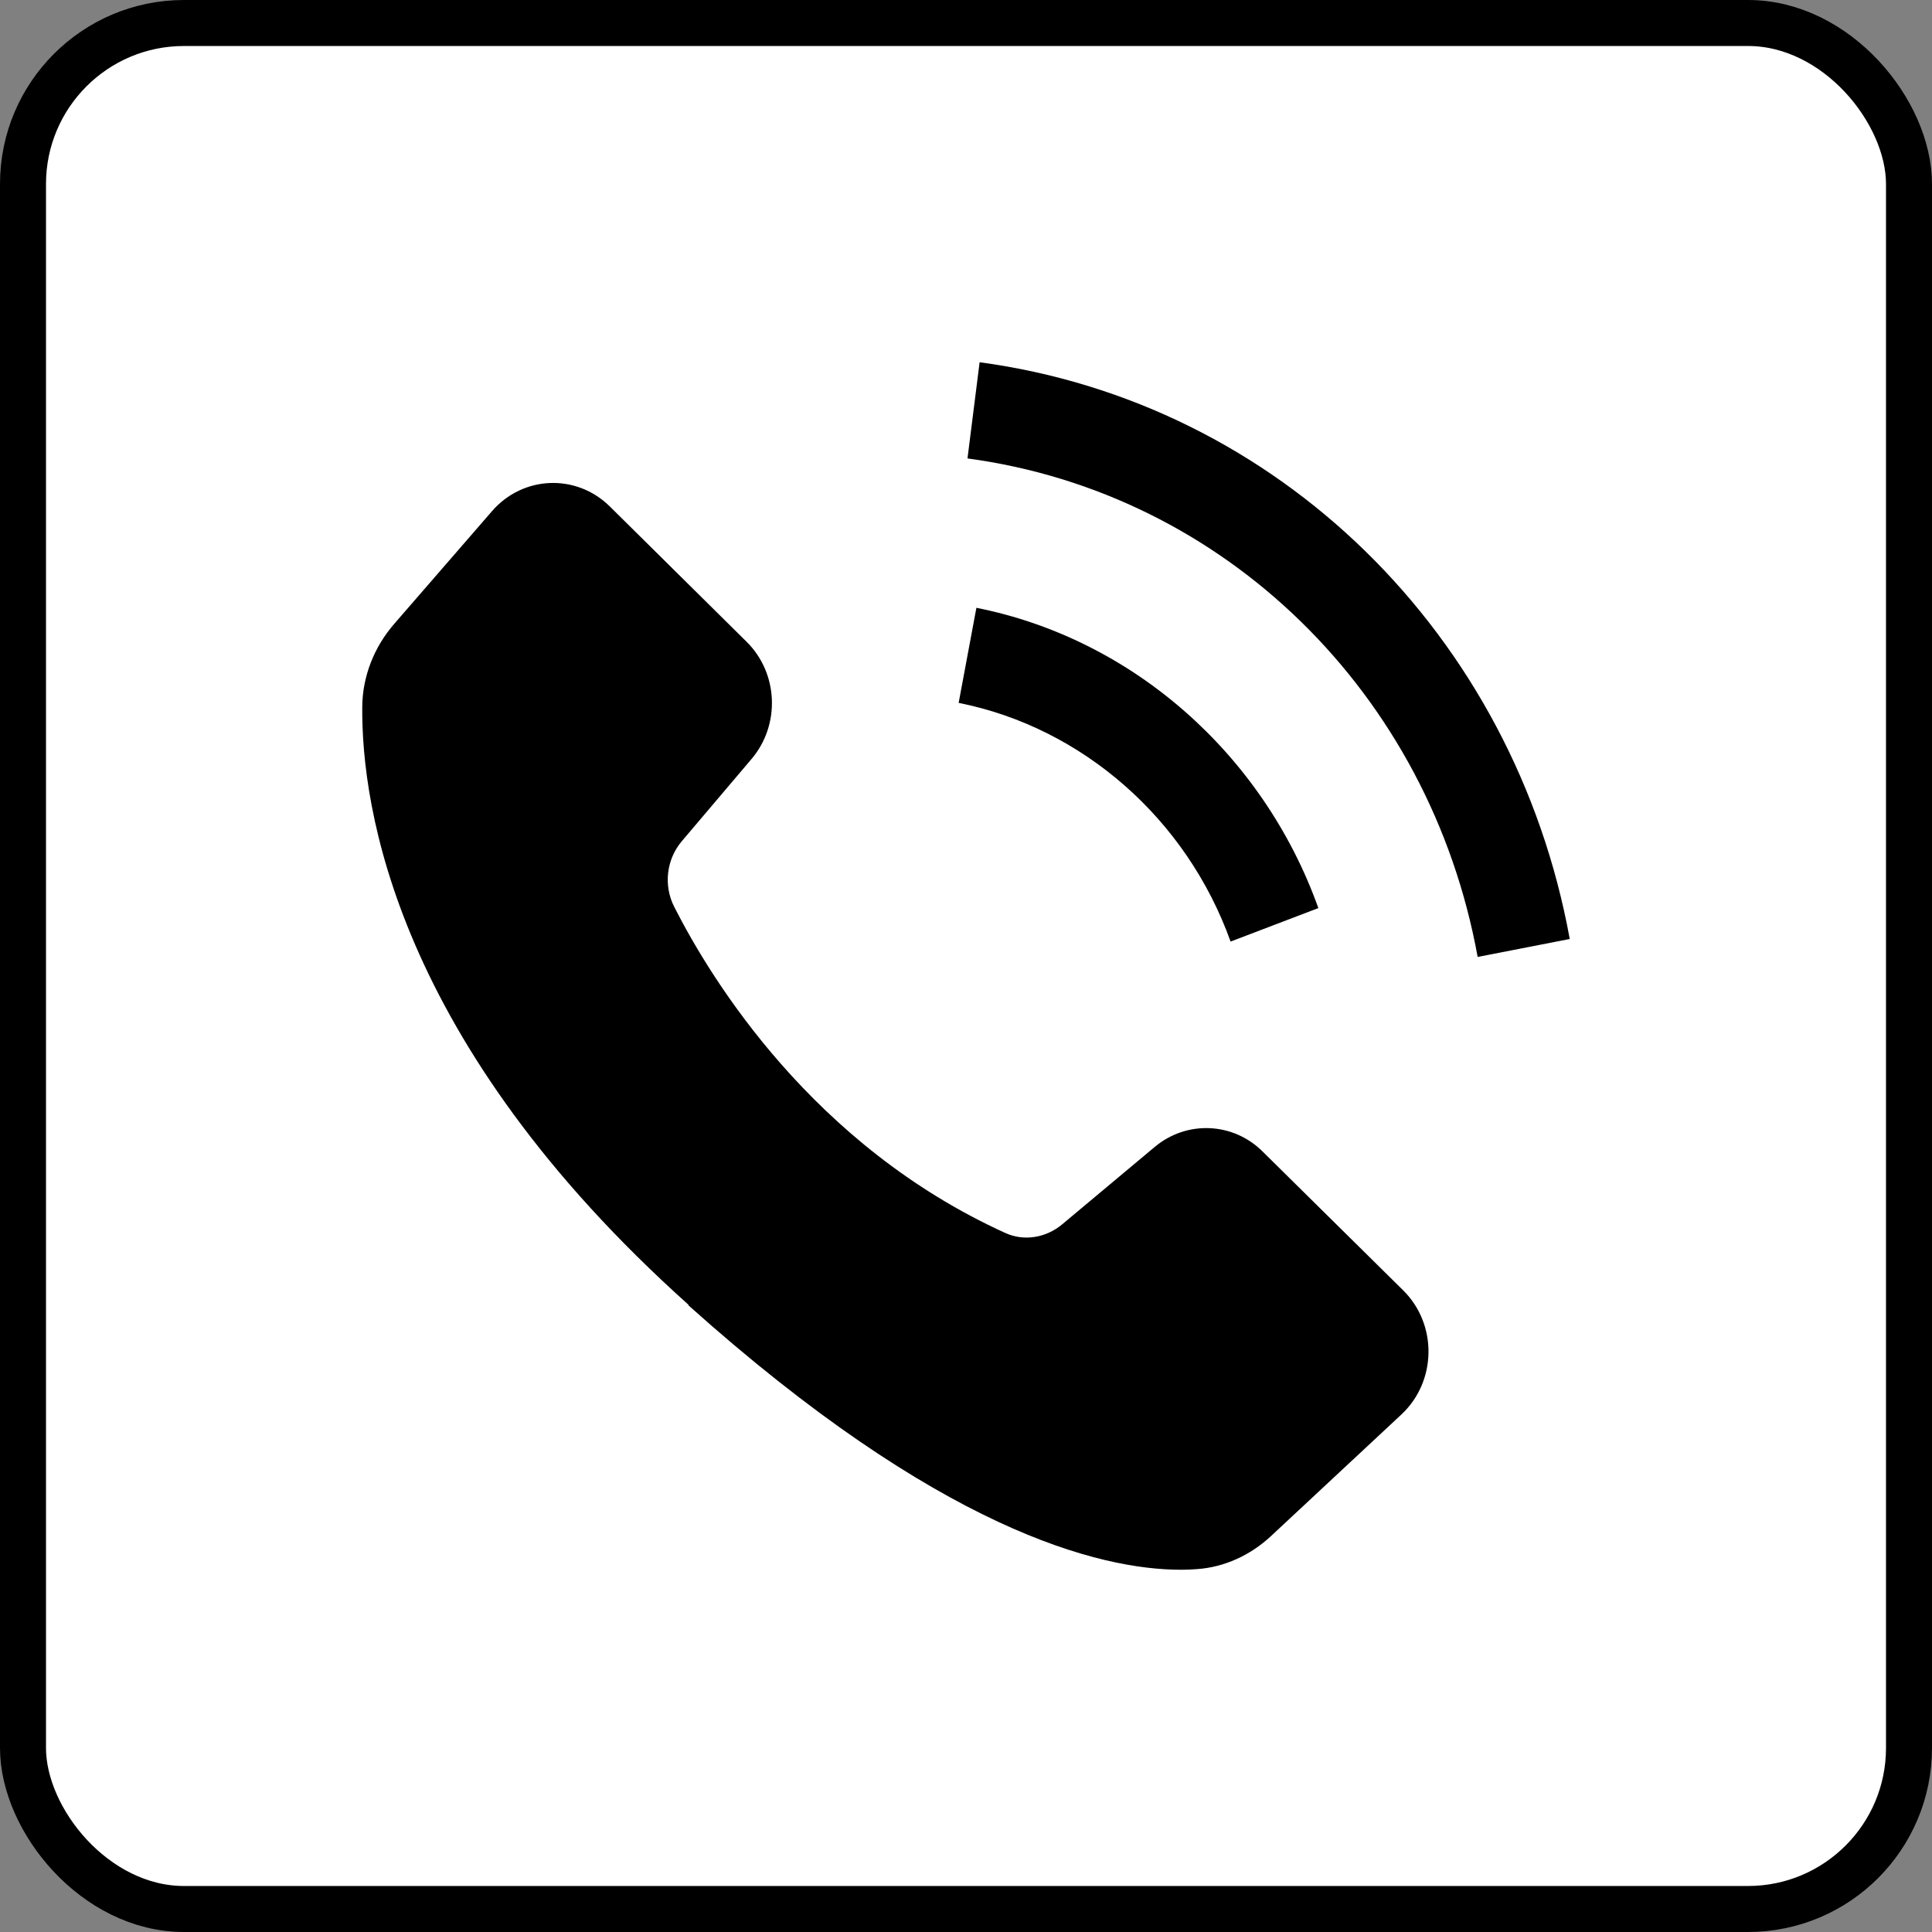
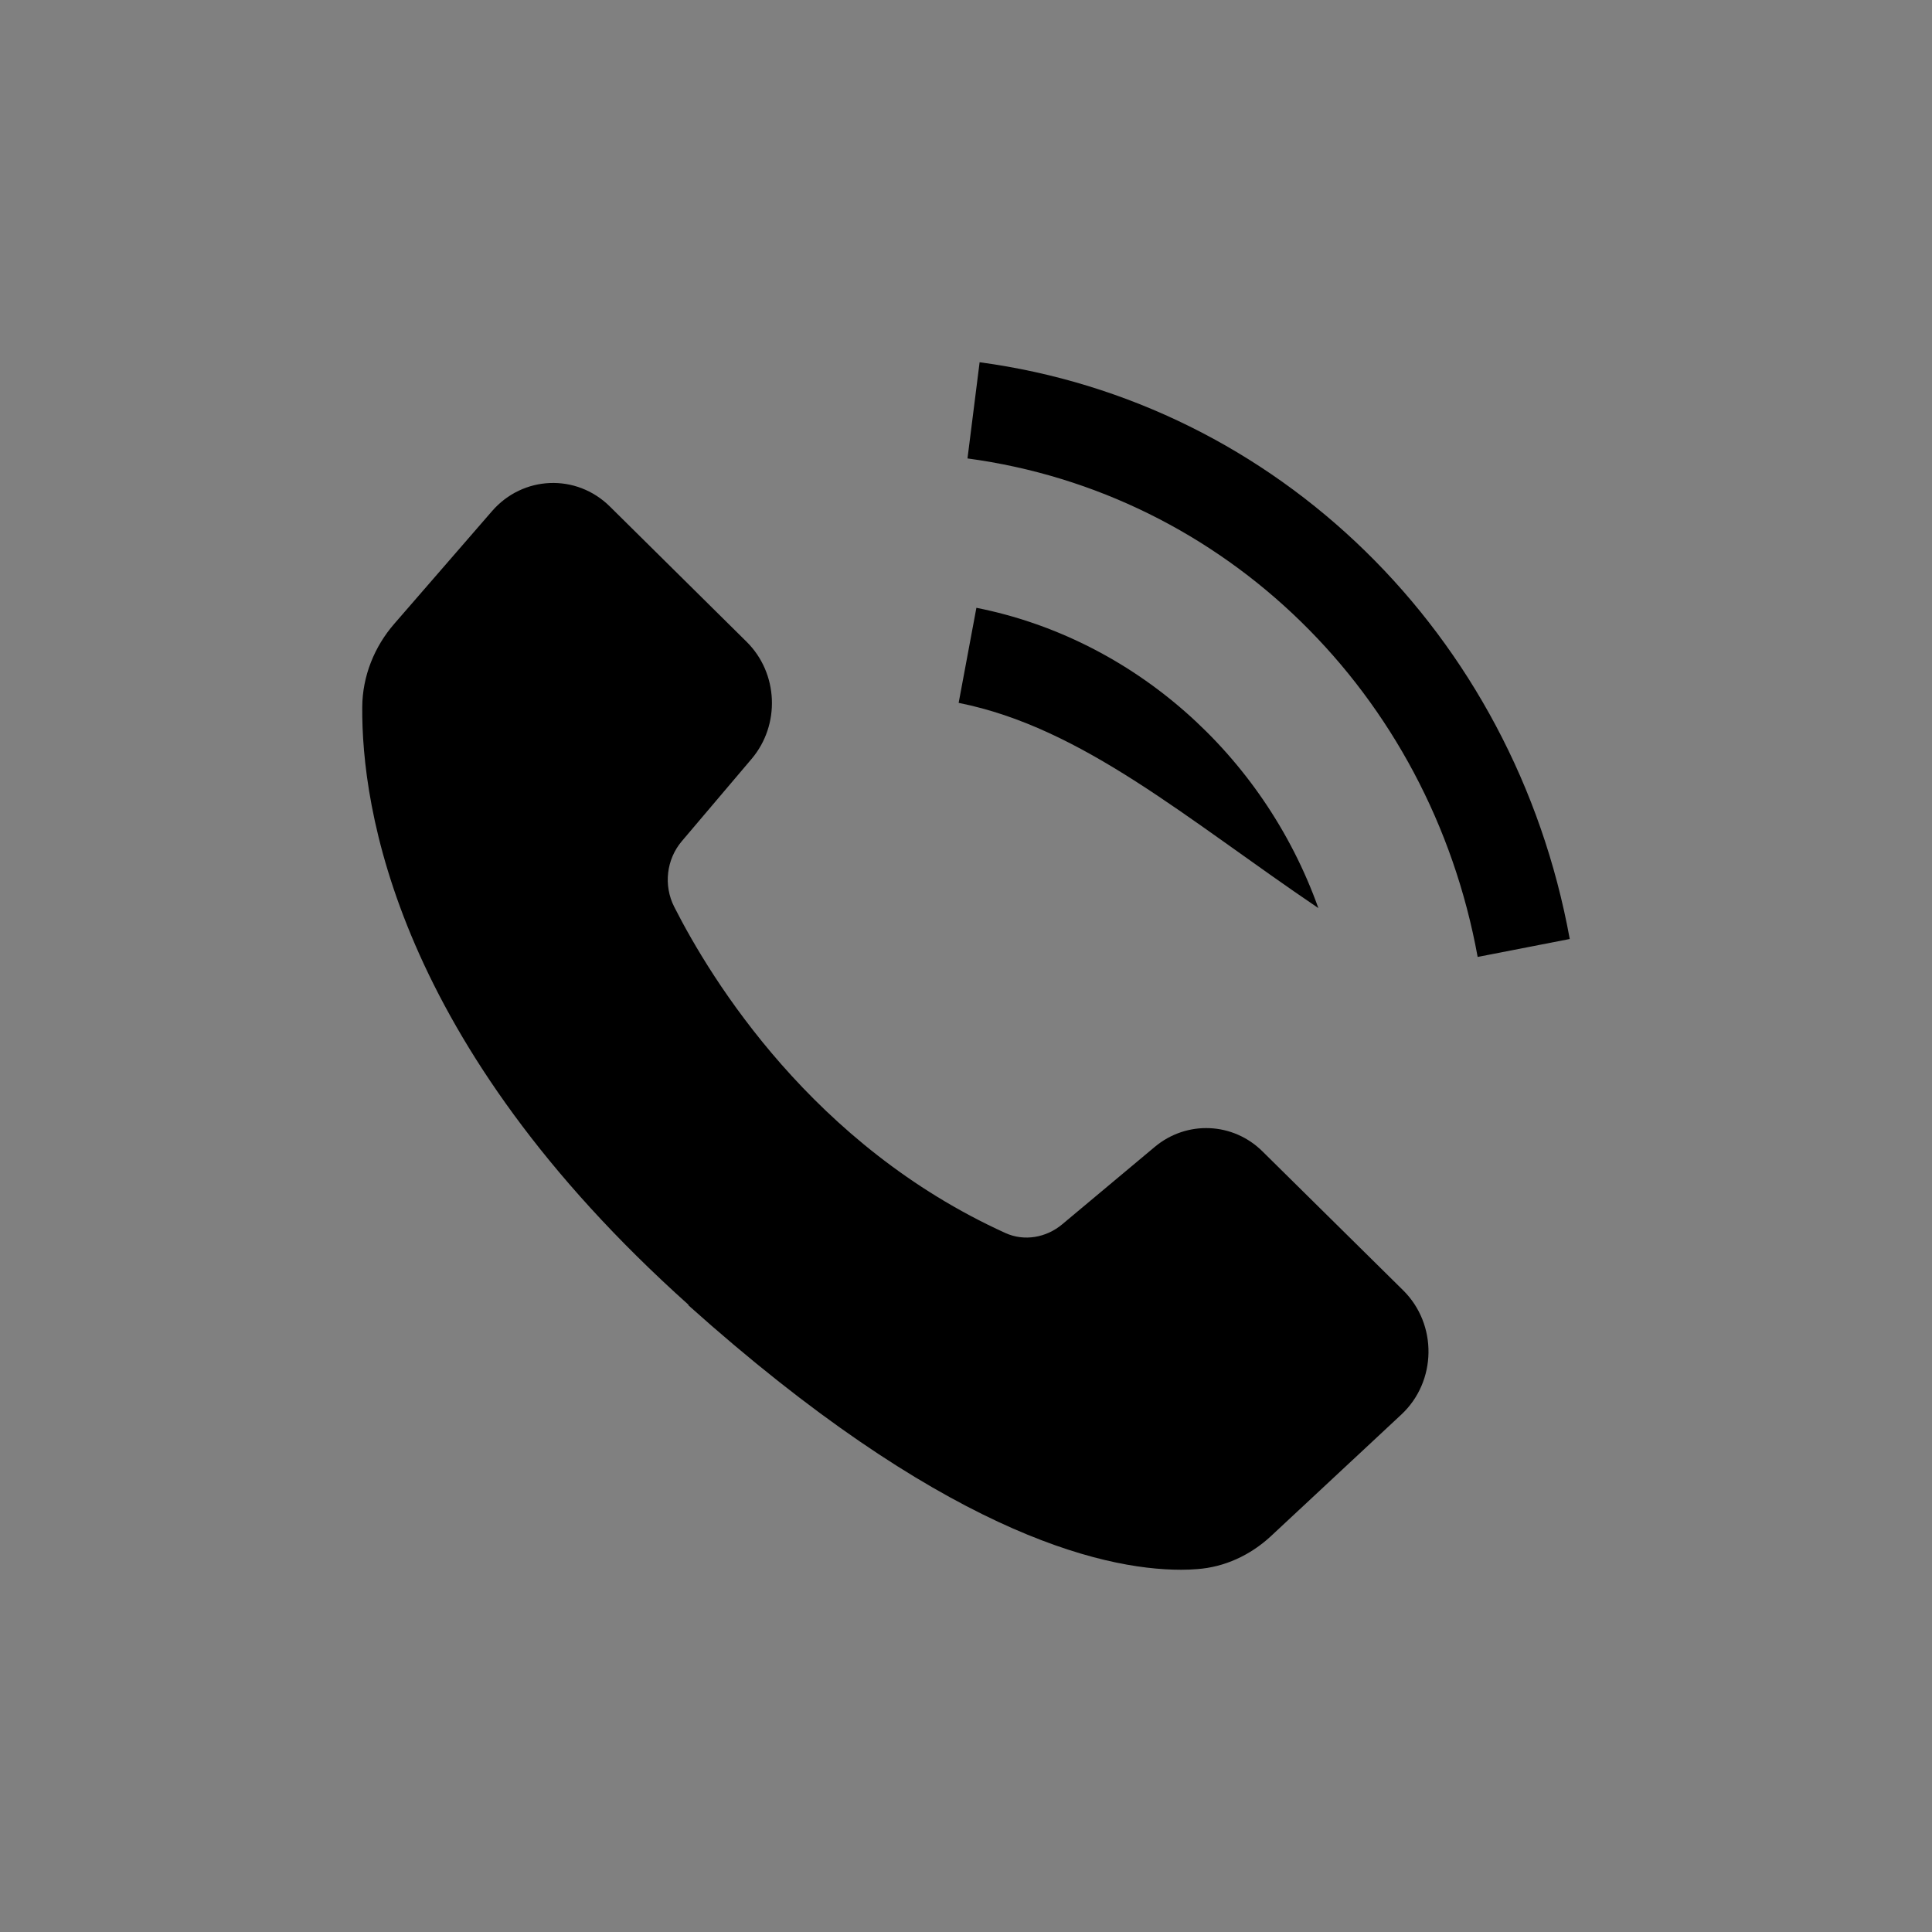
<svg xmlns="http://www.w3.org/2000/svg" width="42" height="42" viewBox="0 0 42 42" fill="none">
  <rect x="0" y="0" width="42" height="42" fill="#808080" stroke="none" />
-   <rect x="0.5" y="0.5" width="41" height="41" rx="3.5" fill="white" stroke="#E4EBEF" style="fill:white;fill-opacity:1;stroke:#E4EBEF;stroke:color(display-p3 0.894 0.922 0.937);stroke-opacity:1;" />
-   <path d="M20.84 15.281L21.226 13.213C24.614 13.885 27.462 16.39 28.66 19.741L26.752 20.469C25.798 17.805 23.533 15.817 20.845 15.281H20.84ZM21.033 9.961L21.296 7.875C27.762 8.744 32.917 13.782 34.125 20.413L32.123 20.803C31.08 15.069 26.625 10.718 21.033 9.966V9.961ZM14.971 28.368C8.599 22.659 7.857 17.541 7.875 15.366C7.88 14.698 8.138 14.059 8.571 13.561L10.695 11.113C11.367 10.337 12.527 10.29 13.256 11.009L16.23 13.951C16.921 14.633 16.968 15.756 16.339 16.498L14.821 18.288C14.487 18.683 14.421 19.247 14.656 19.712C15.464 21.305 17.673 24.905 21.855 26.804C22.264 26.991 22.744 26.907 23.091 26.616L25.103 24.933C25.798 24.351 26.808 24.393 27.452 25.037L30.502 28.049C31.254 28.791 31.235 30.032 30.464 30.751L27.626 33.397C27.18 33.81 26.62 34.069 26.024 34.111C25.916 34.12 25.798 34.125 25.676 34.125C23.89 34.125 20.413 33.256 14.962 28.373L14.971 28.368Z" fill="#27344A" style="fill:#27344A;fill:color(display-p3 0.153 0.204 0.29);fill-opacity:1;" />
+   <path d="M20.84 15.281L21.226 13.213C24.614 13.885 27.462 16.39 28.66 19.741C25.798 17.805 23.533 15.817 20.845 15.281H20.84ZM21.033 9.961L21.296 7.875C27.762 8.744 32.917 13.782 34.125 20.413L32.123 20.803C31.08 15.069 26.625 10.718 21.033 9.966V9.961ZM14.971 28.368C8.599 22.659 7.857 17.541 7.875 15.366C7.88 14.698 8.138 14.059 8.571 13.561L10.695 11.113C11.367 10.337 12.527 10.29 13.256 11.009L16.23 13.951C16.921 14.633 16.968 15.756 16.339 16.498L14.821 18.288C14.487 18.683 14.421 19.247 14.656 19.712C15.464 21.305 17.673 24.905 21.855 26.804C22.264 26.991 22.744 26.907 23.091 26.616L25.103 24.933C25.798 24.351 26.808 24.393 27.452 25.037L30.502 28.049C31.254 28.791 31.235 30.032 30.464 30.751L27.626 33.397C27.18 33.81 26.62 34.069 26.024 34.111C25.916 34.12 25.798 34.125 25.676 34.125C23.89 34.125 20.413 33.256 14.962 28.373L14.971 28.368Z" fill="#27344A" style="fill:#27344A;fill:color(display-p3 0.153 0.204 0.29);fill-opacity:1;" />
</svg>